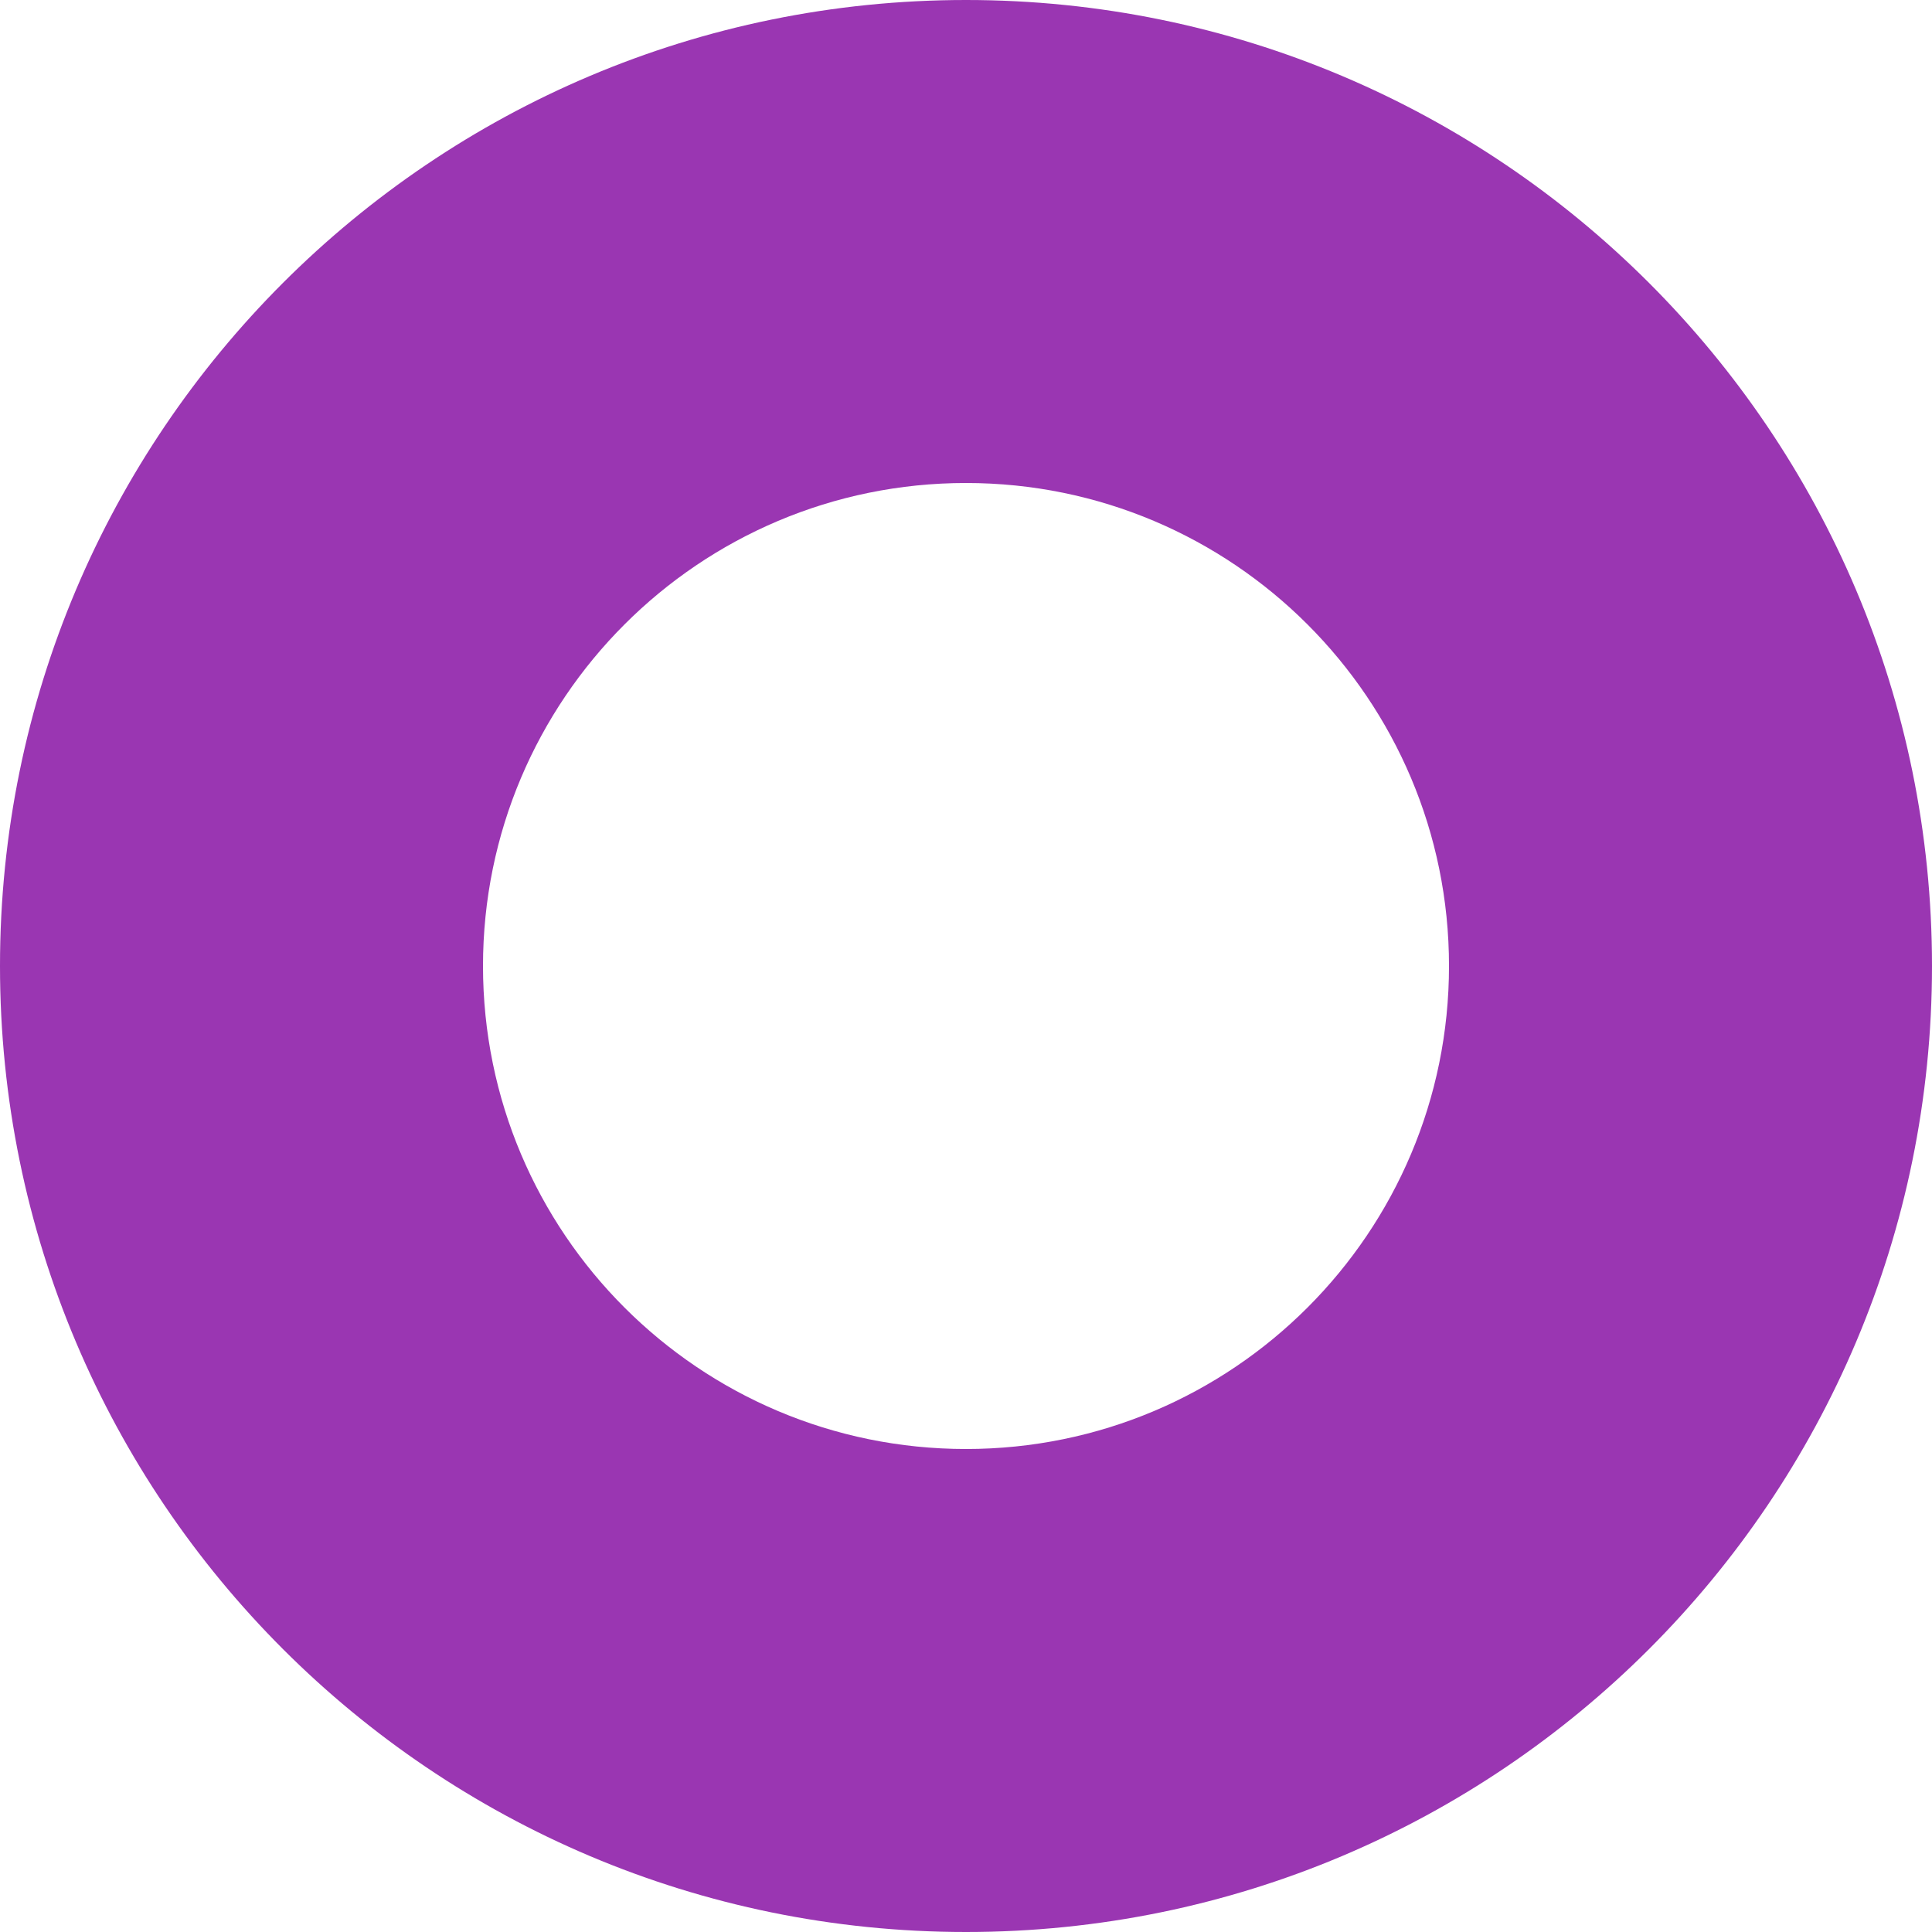
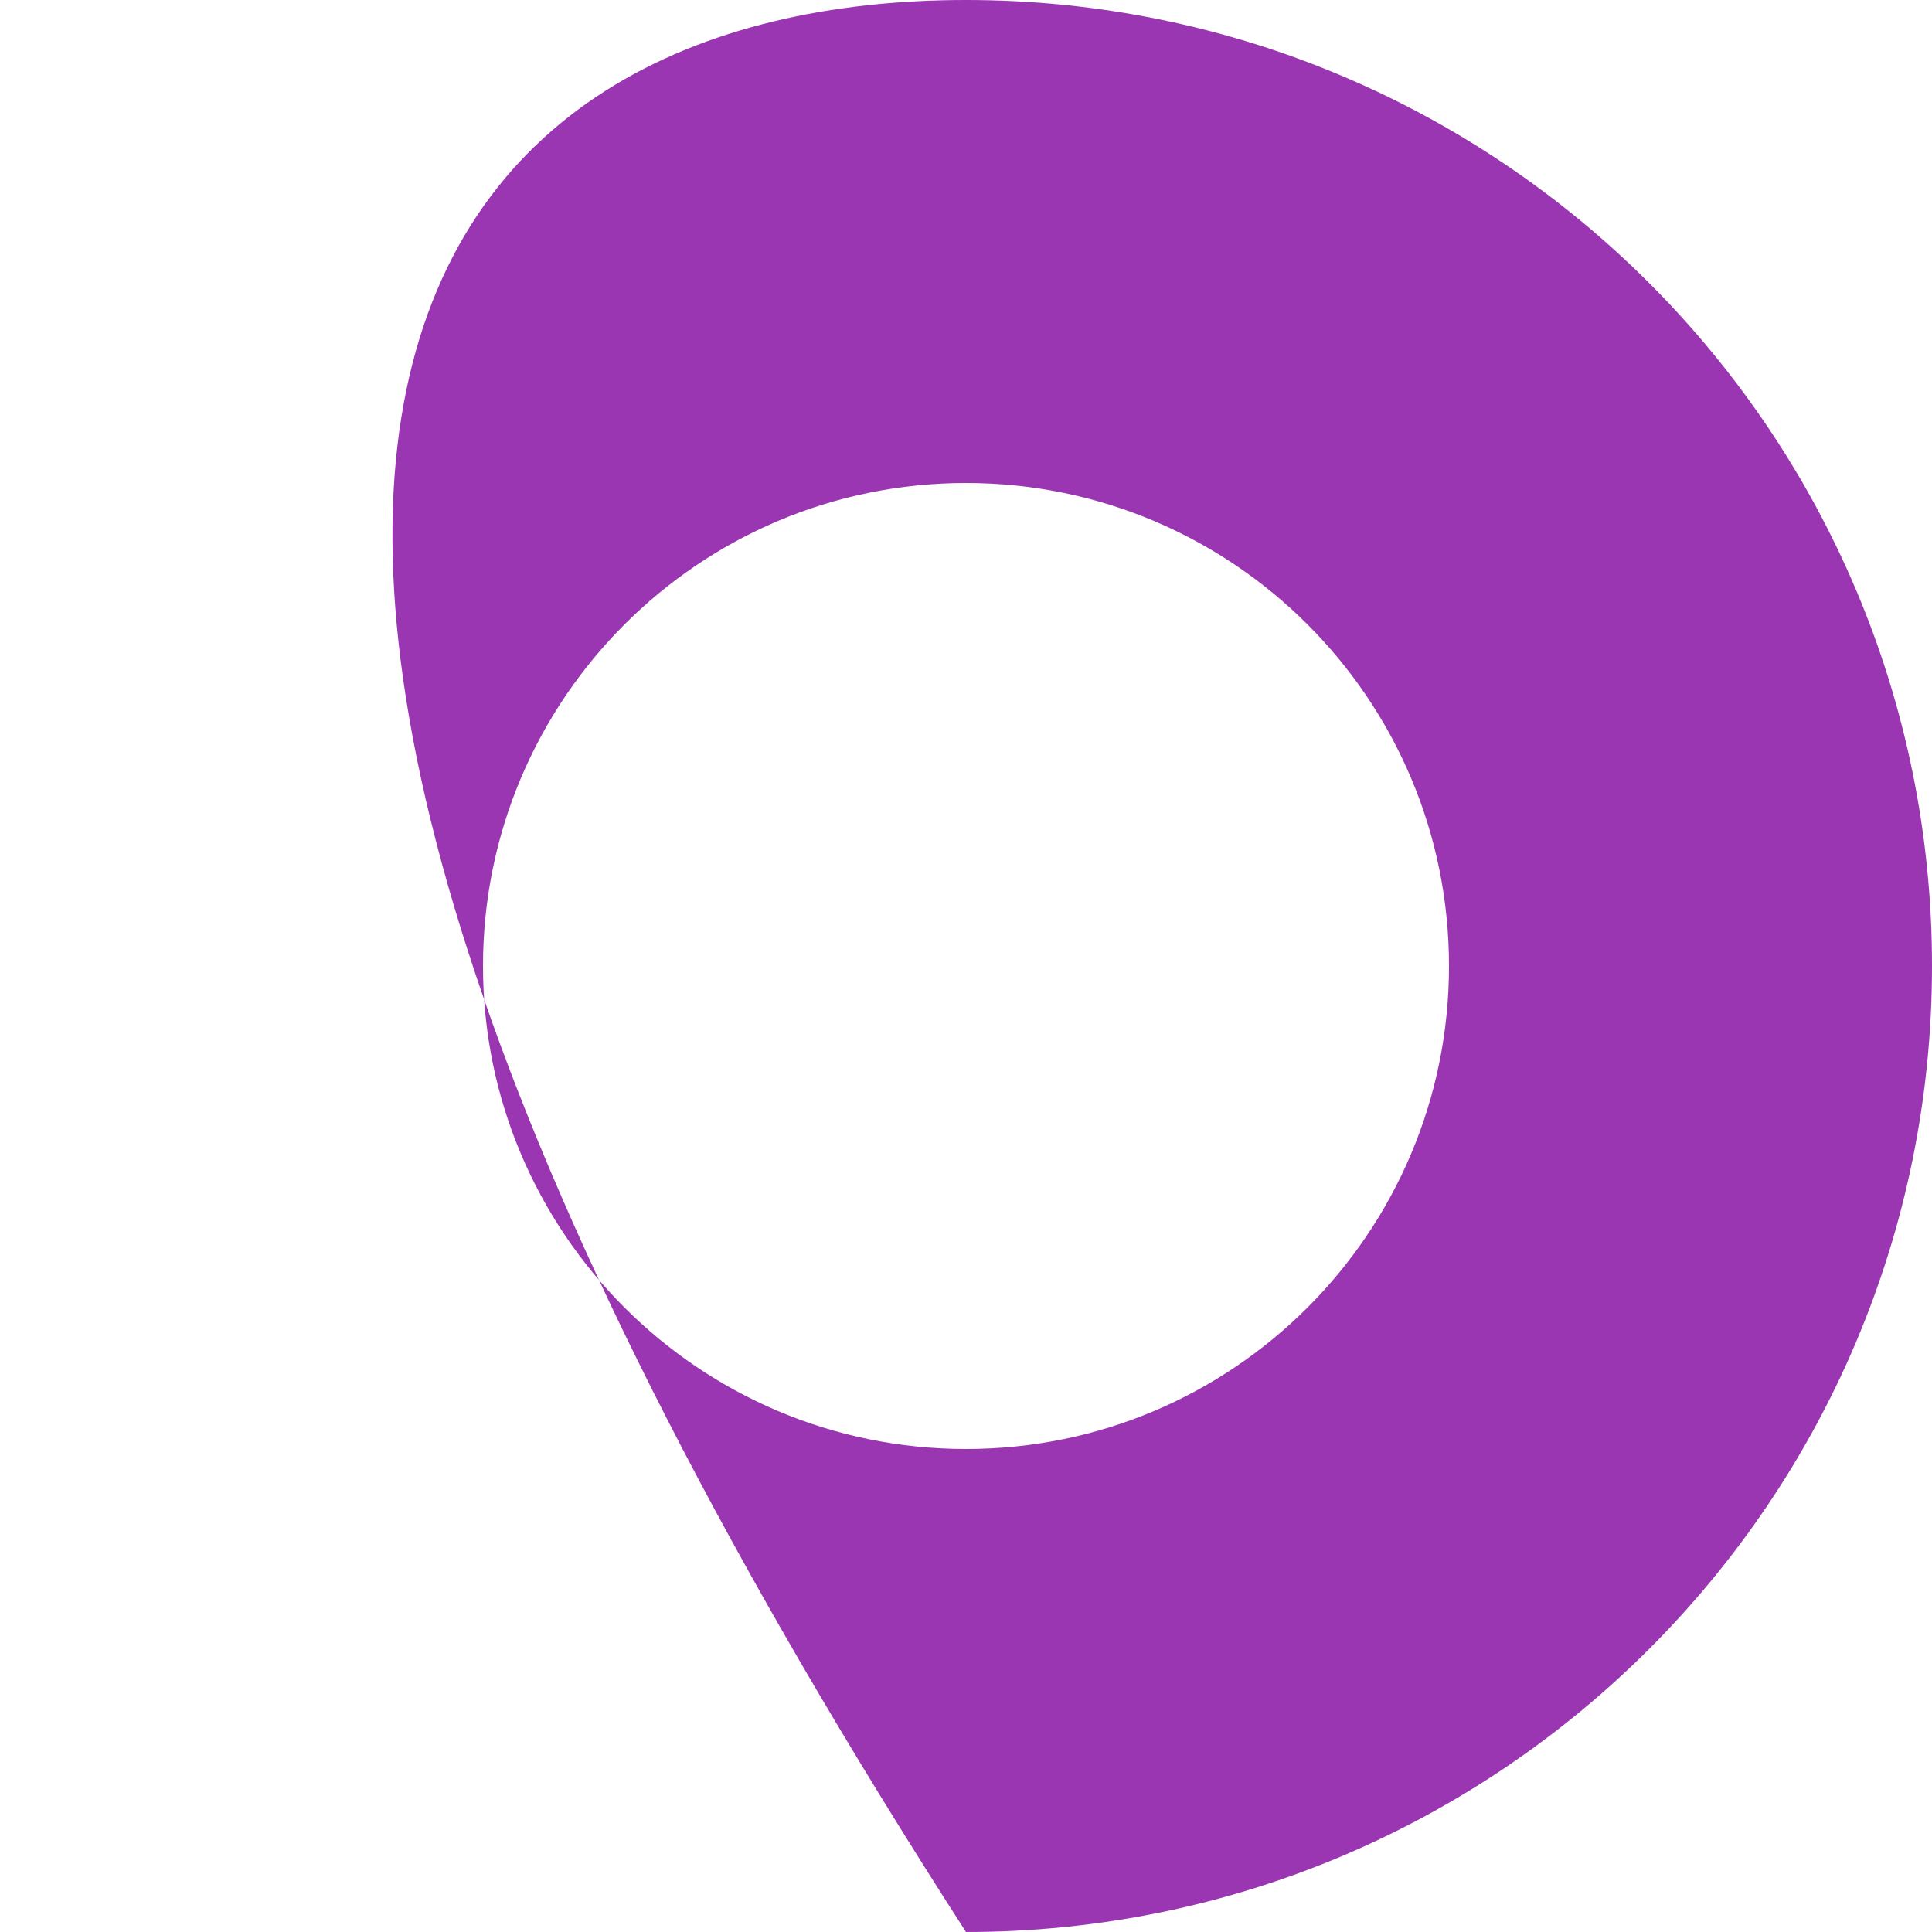
<svg xmlns="http://www.w3.org/2000/svg" width="56" height="56" viewBox="7 7 42 42" fill="none">
-   <path d="M49 28C49 39.598 39.598 49 28 49C16.402 49 7 39.598 7 28C7 16.402 16.402 7 28 7C39.598 7 49 16.402 49 28ZM17.5 28C17.5 33.799 22.201 38.5 28 38.5C33.799 38.5 38.5 33.799 38.5 28C38.5 22.201 33.799 17.5 28 17.5C22.201 17.5 17.5 22.201 17.5 28Z" fill="#9A36B2" />
+   <path d="M49 28C49 39.598 39.598 49 28 49C7 16.402 16.402 7 28 7C39.598 7 49 16.402 49 28ZM17.5 28C17.5 33.799 22.201 38.5 28 38.5C33.799 38.5 38.5 33.799 38.5 28C38.5 22.201 33.799 17.5 28 17.5C22.201 17.5 17.5 22.201 17.5 28Z" fill="#9A36B2" />
</svg>